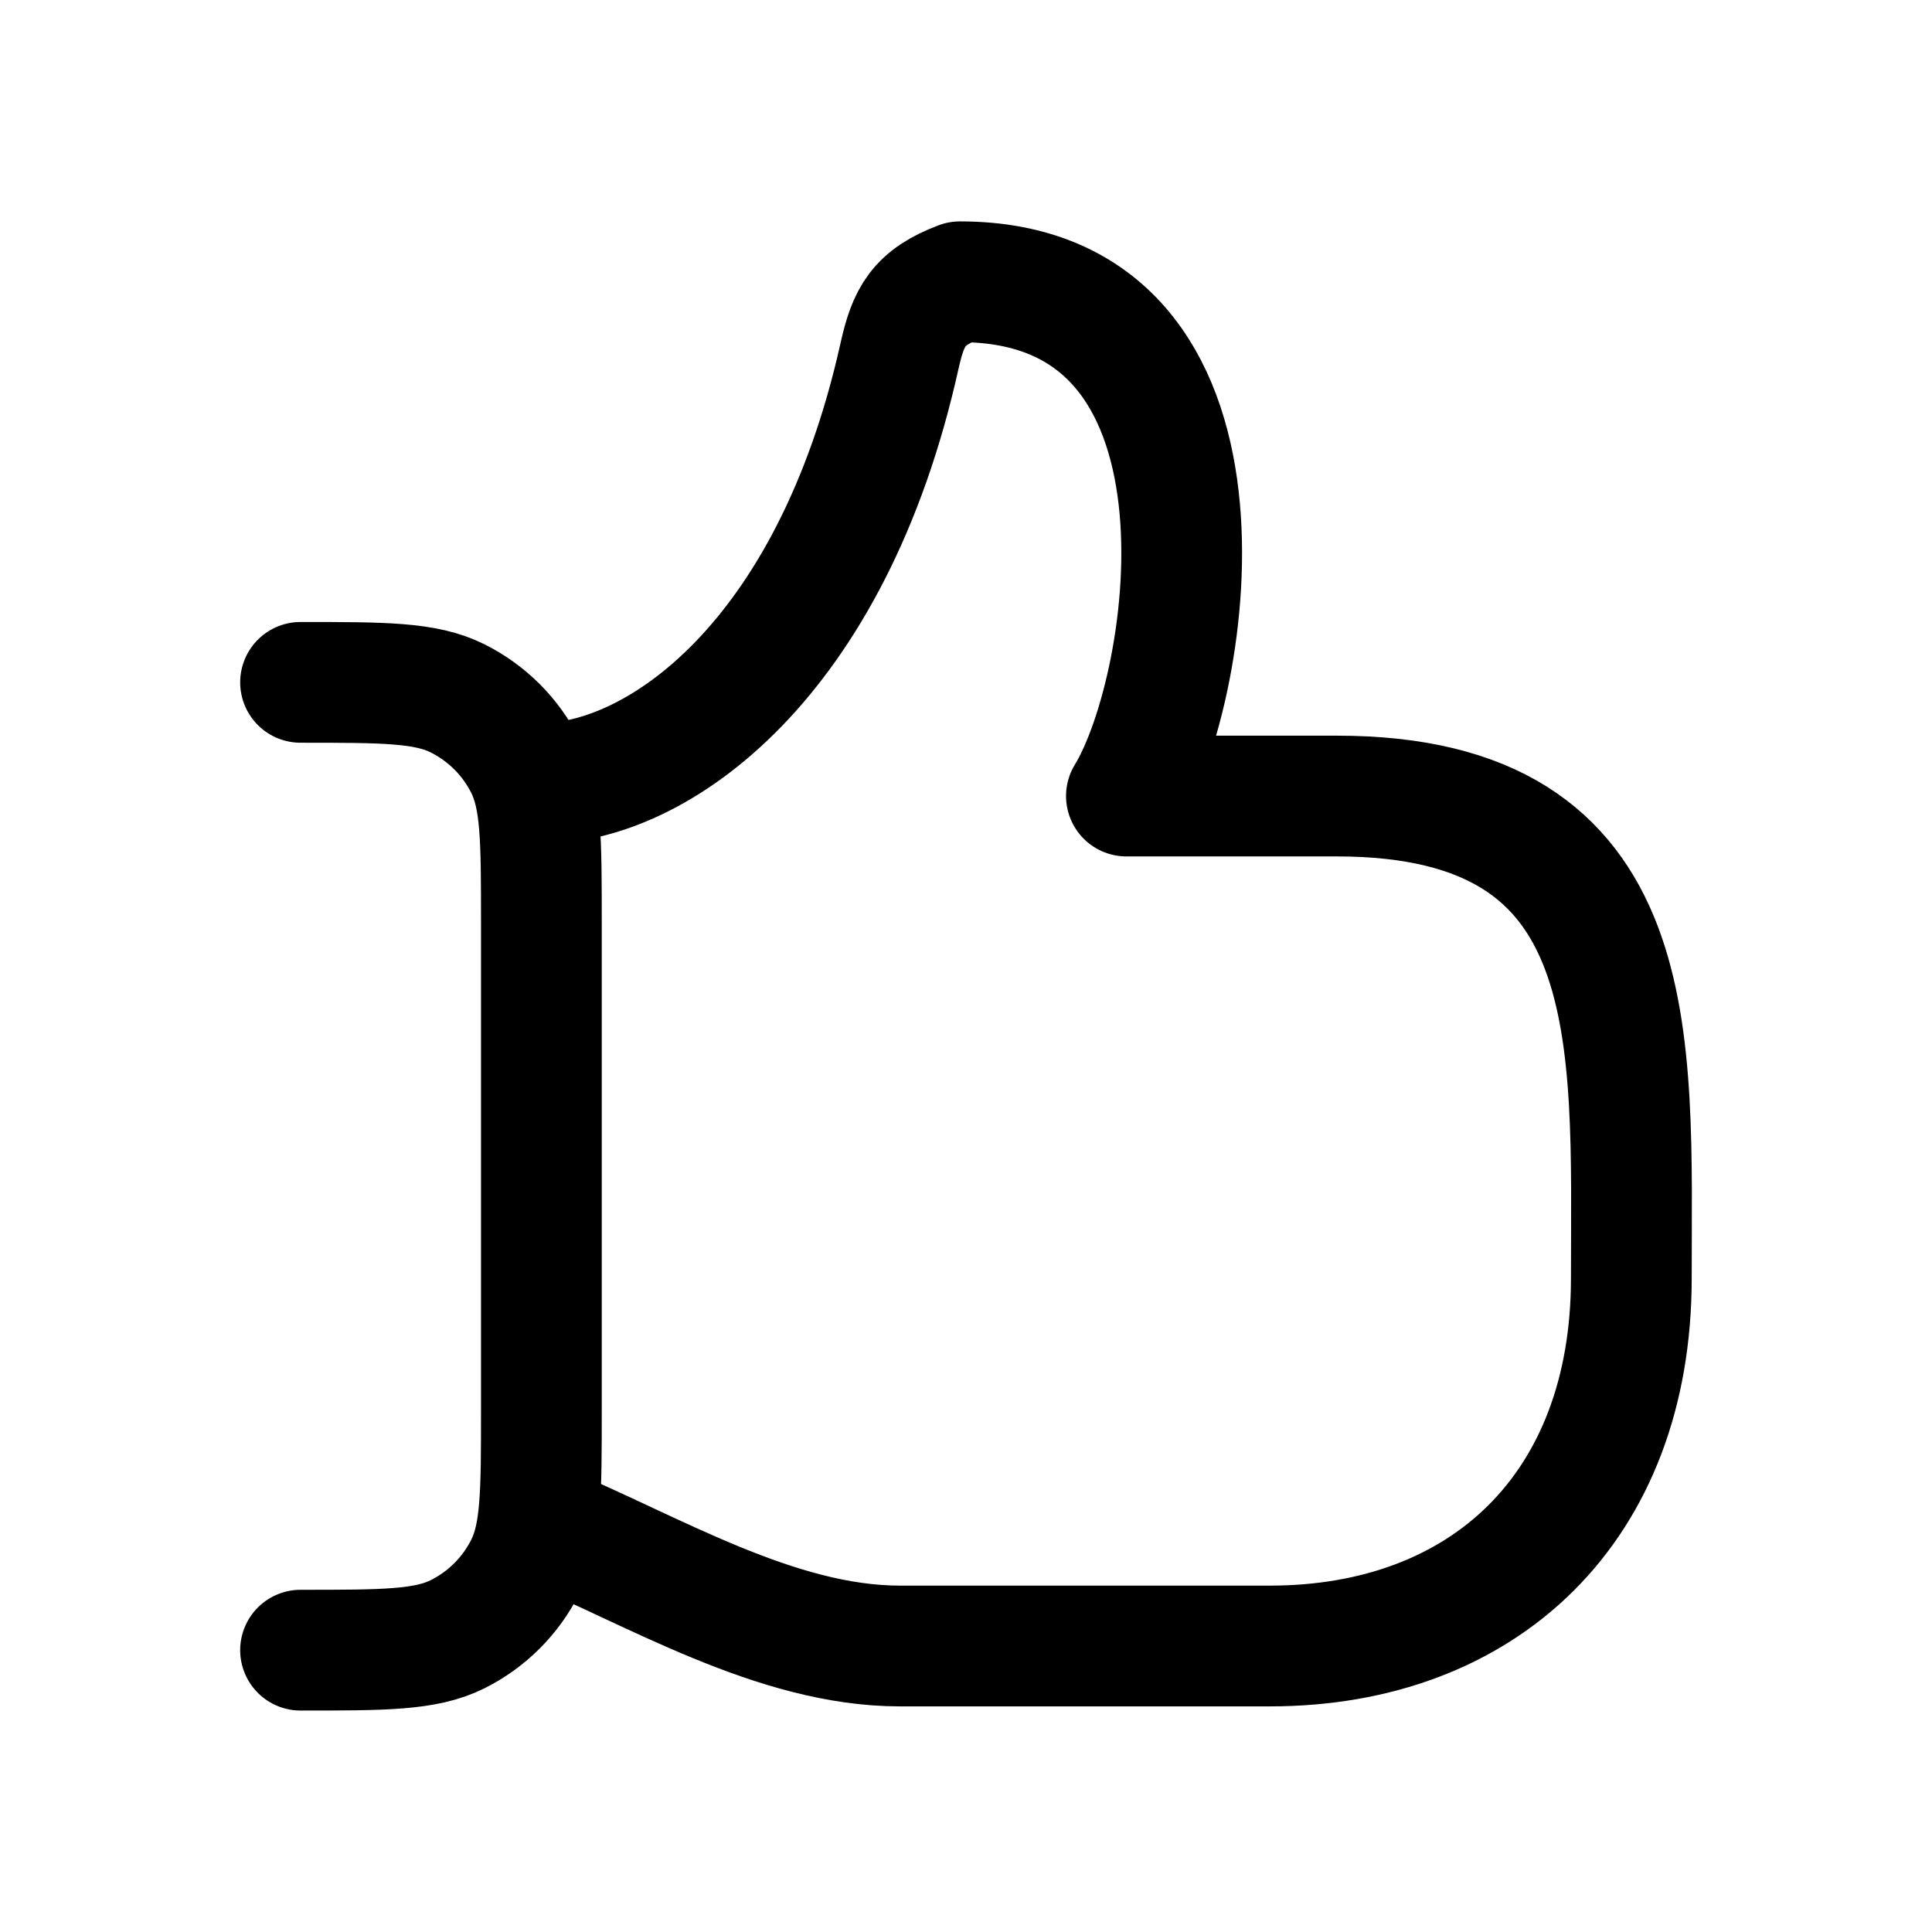
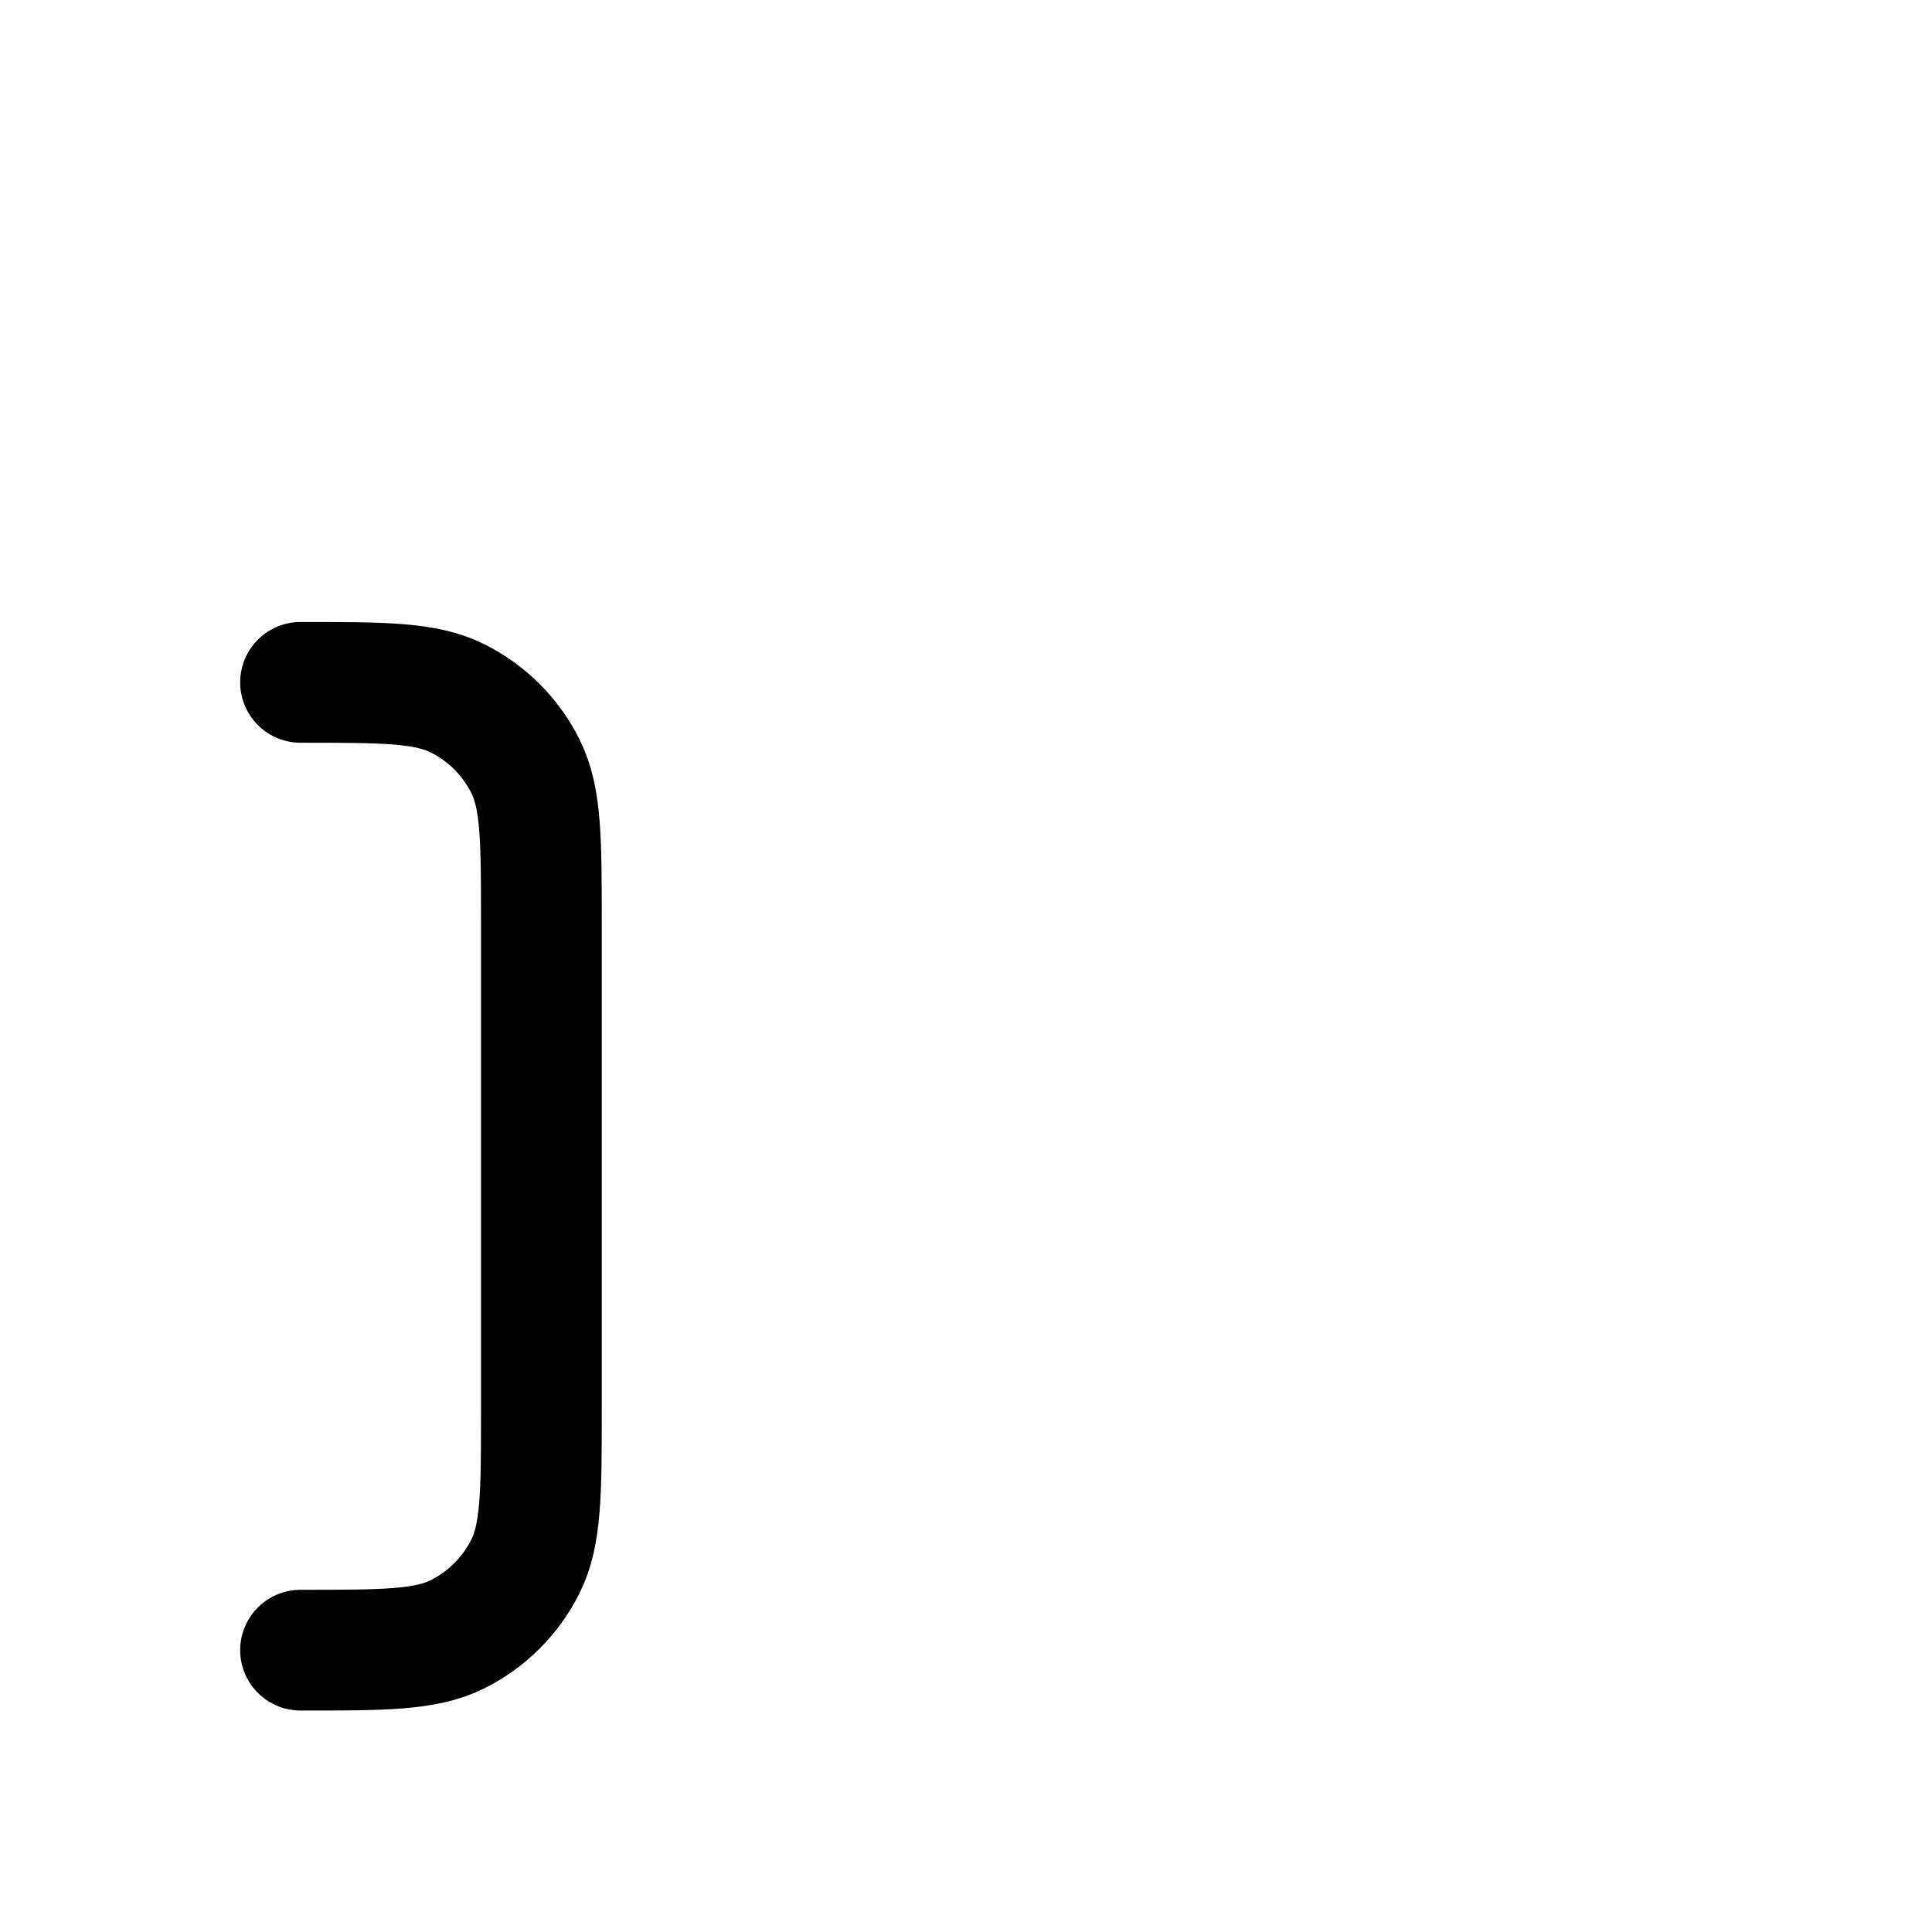
<svg xmlns="http://www.w3.org/2000/svg" width="32" height="32" viewBox="0 0 32 32" fill="none">
  <path d="M4.978 11.302C6.359 11.302 7.05 11.302 7.579 11.567C8.065 11.81 8.46 12.204 8.702 12.69C8.967 13.219 8.967 13.91 8.967 15.292V23.343C8.967 24.725 8.967 25.415 8.702 25.945C8.46 26.431 8.065 26.825 7.579 27.068C7.05 27.332 6.359 27.332 4.978 27.332" stroke="black" stroke-width="2" stroke-linecap="round" stroke-linejoin="round" />
-   <path d="M8.969 12.976C10.877 12.976 13.772 10.963 14.899 5.895C15.044 5.245 15.21 4.927 15.9 4.667C20.775 4.667 19.765 11.373 18.657 13.185H22.144C27.315 13.185 27.02 17.204 27.02 21.171C27.02 24.971 24.578 27.263 21.032 27.263H14.906C12.85 27.263 10.817 26.008 8.969 25.242" stroke="black" stroke-width="2" stroke-linecap="round" stroke-linejoin="round" />
</svg>